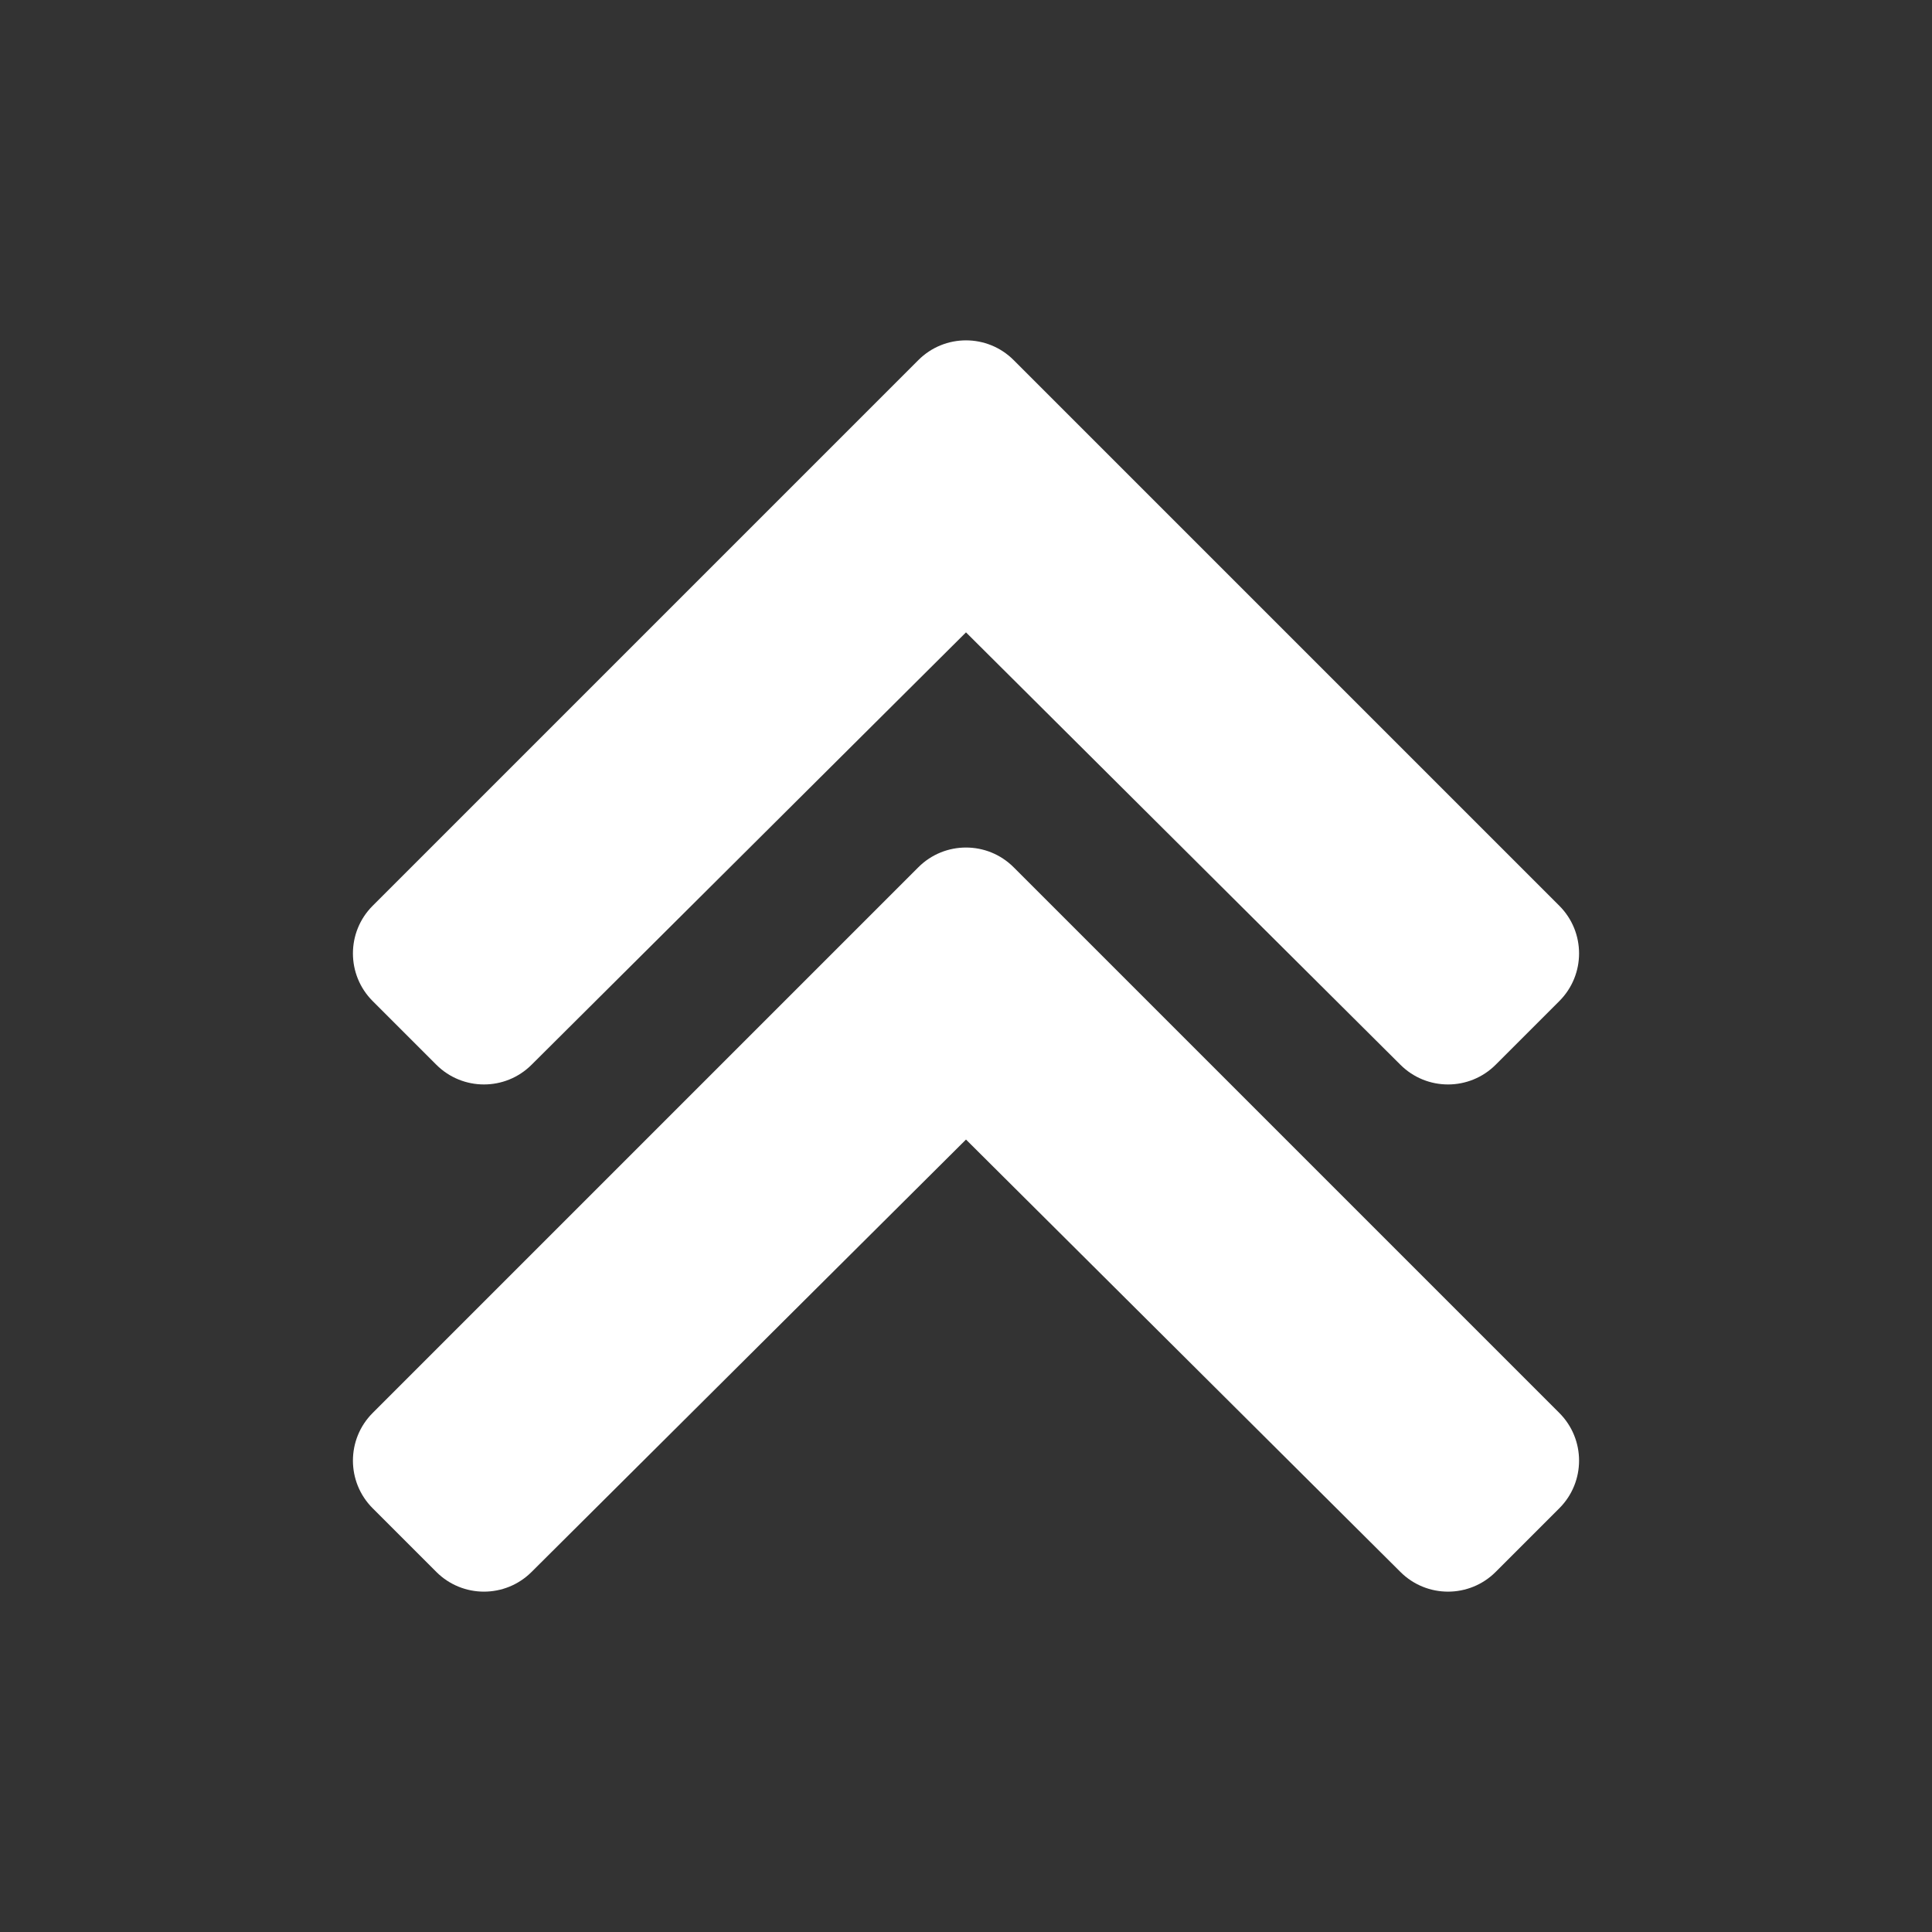
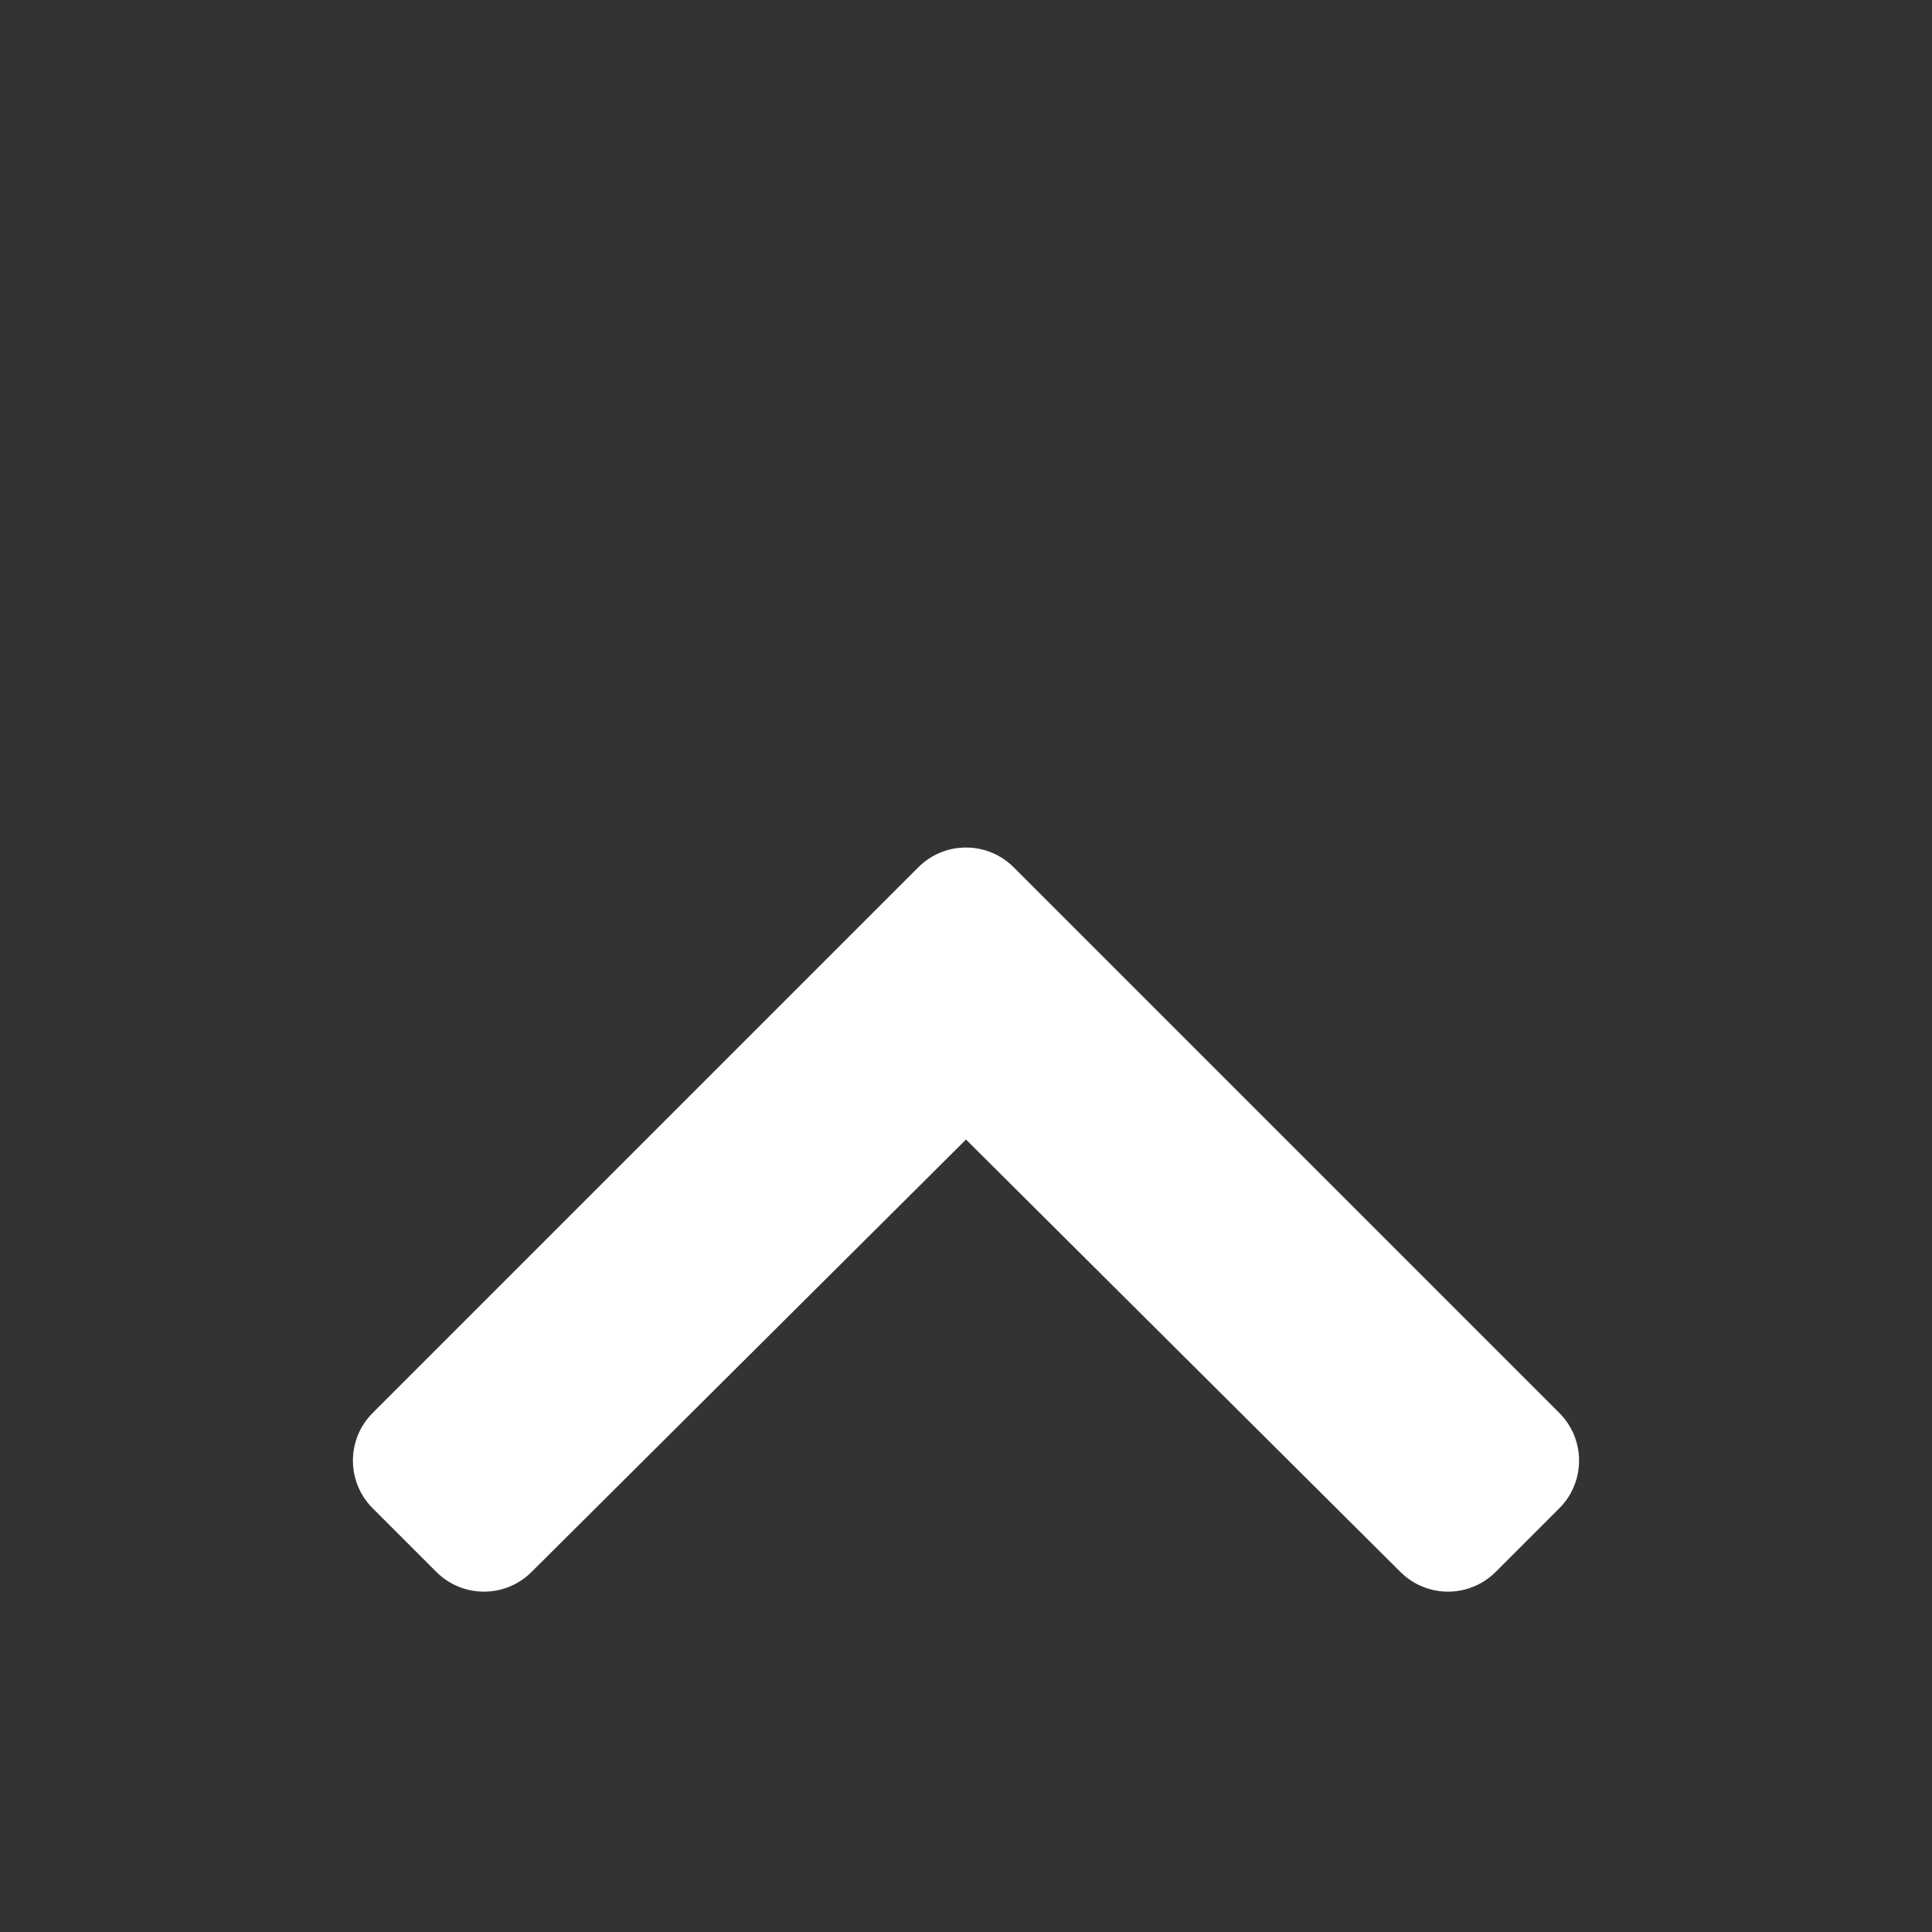
<svg xmlns="http://www.w3.org/2000/svg" width="800" height="800" viewBox="0.445 -204.86 800 800" xml:space="preserve">
  <rect x="0.445" y="-204.86" width="800" height="800" fill="#333333" stroke="none" />
  <g fill="#FFF">
-     <path d="M420.175-55.752 646.13 170.202c10.898 10.898 10.898 28.566 0 39.462l-26.354 26.352c-10.879 10.878-28.512 10.9-39.416.047L400.444 56.991 220.528 236.063c-10.904 10.853-28.536 10.832-39.415-.047l-26.354-26.352c-10.897-10.896-10.897-28.564 0-39.46L380.713-55.751c10.897-10.898 28.565-10.898 39.462-.001z" />
    <path d="M420.175 154.258 646.13 380.215c10.898 10.898 10.898 28.567 0 39.464l-26.354 26.354c-10.879 10.879-28.512 10.9-39.416.047L400.444 267.001 220.528 446.079c-10.904 10.854-28.536 10.832-39.415-.047l-26.354-26.354c-10.897-10.896-10.897-28.565 0-39.462l225.954-225.958c10.897-10.897 28.565-10.897 39.462 0z" />
  </g>
</svg>